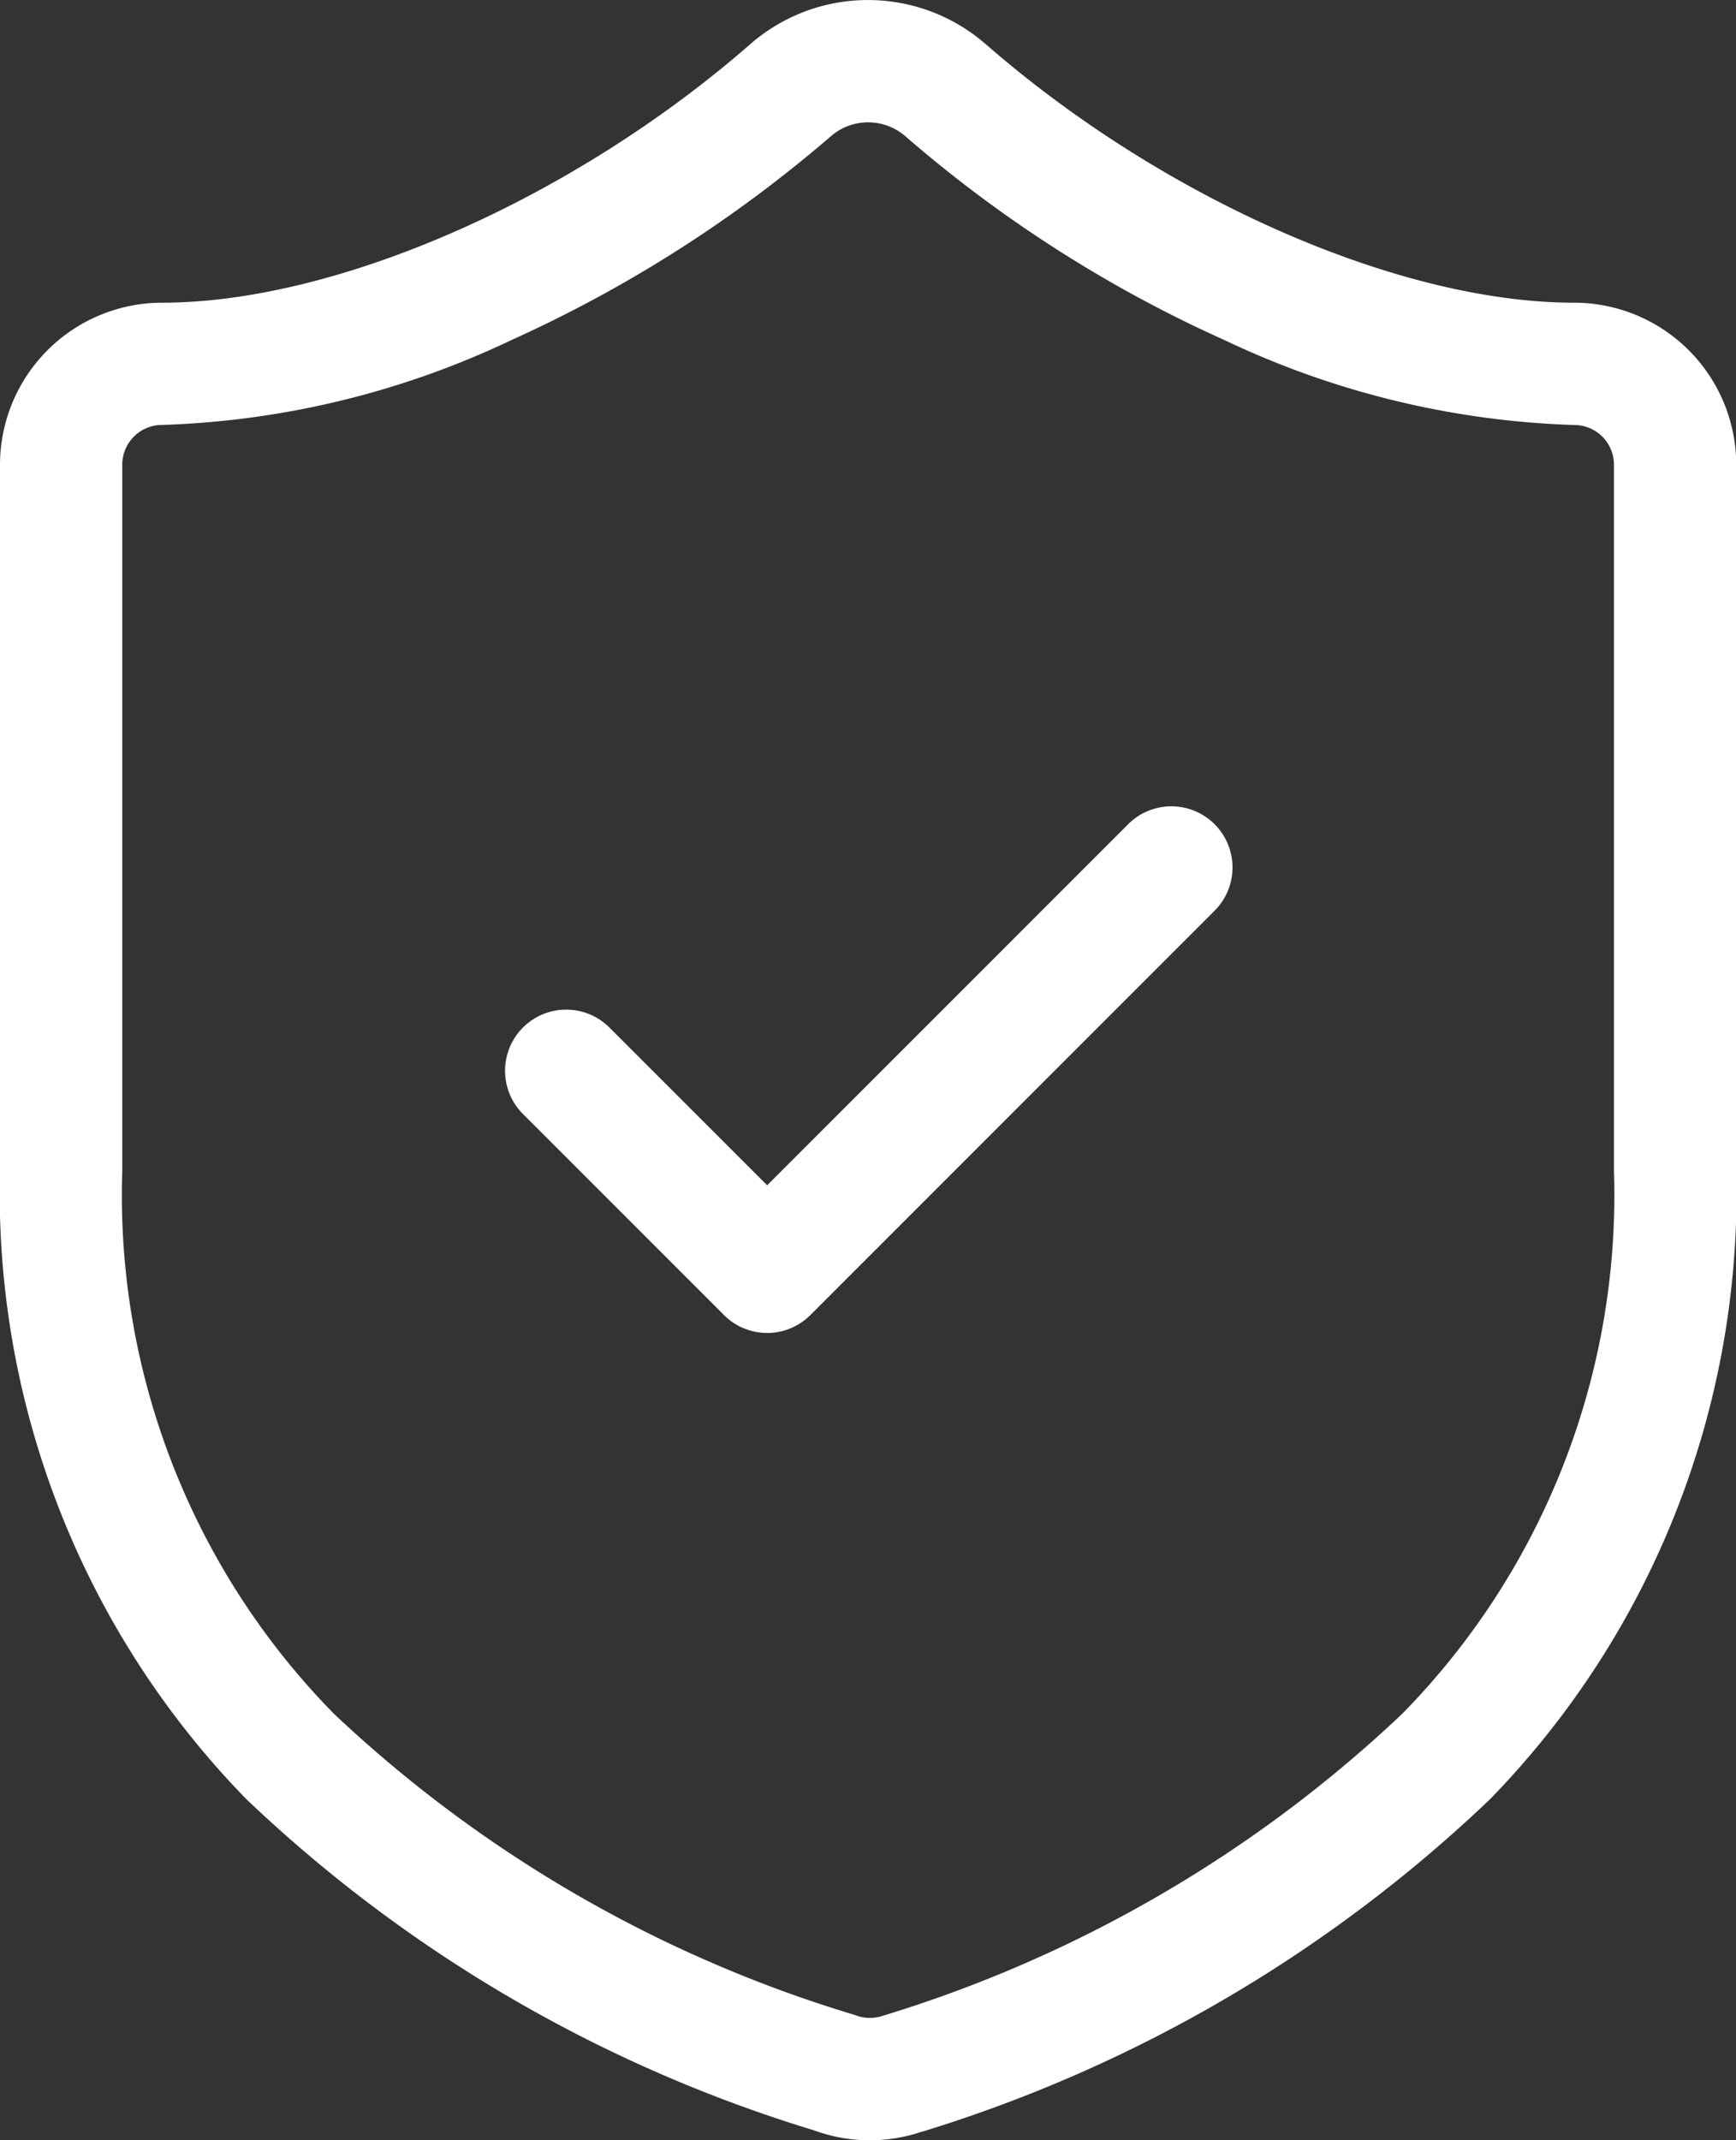
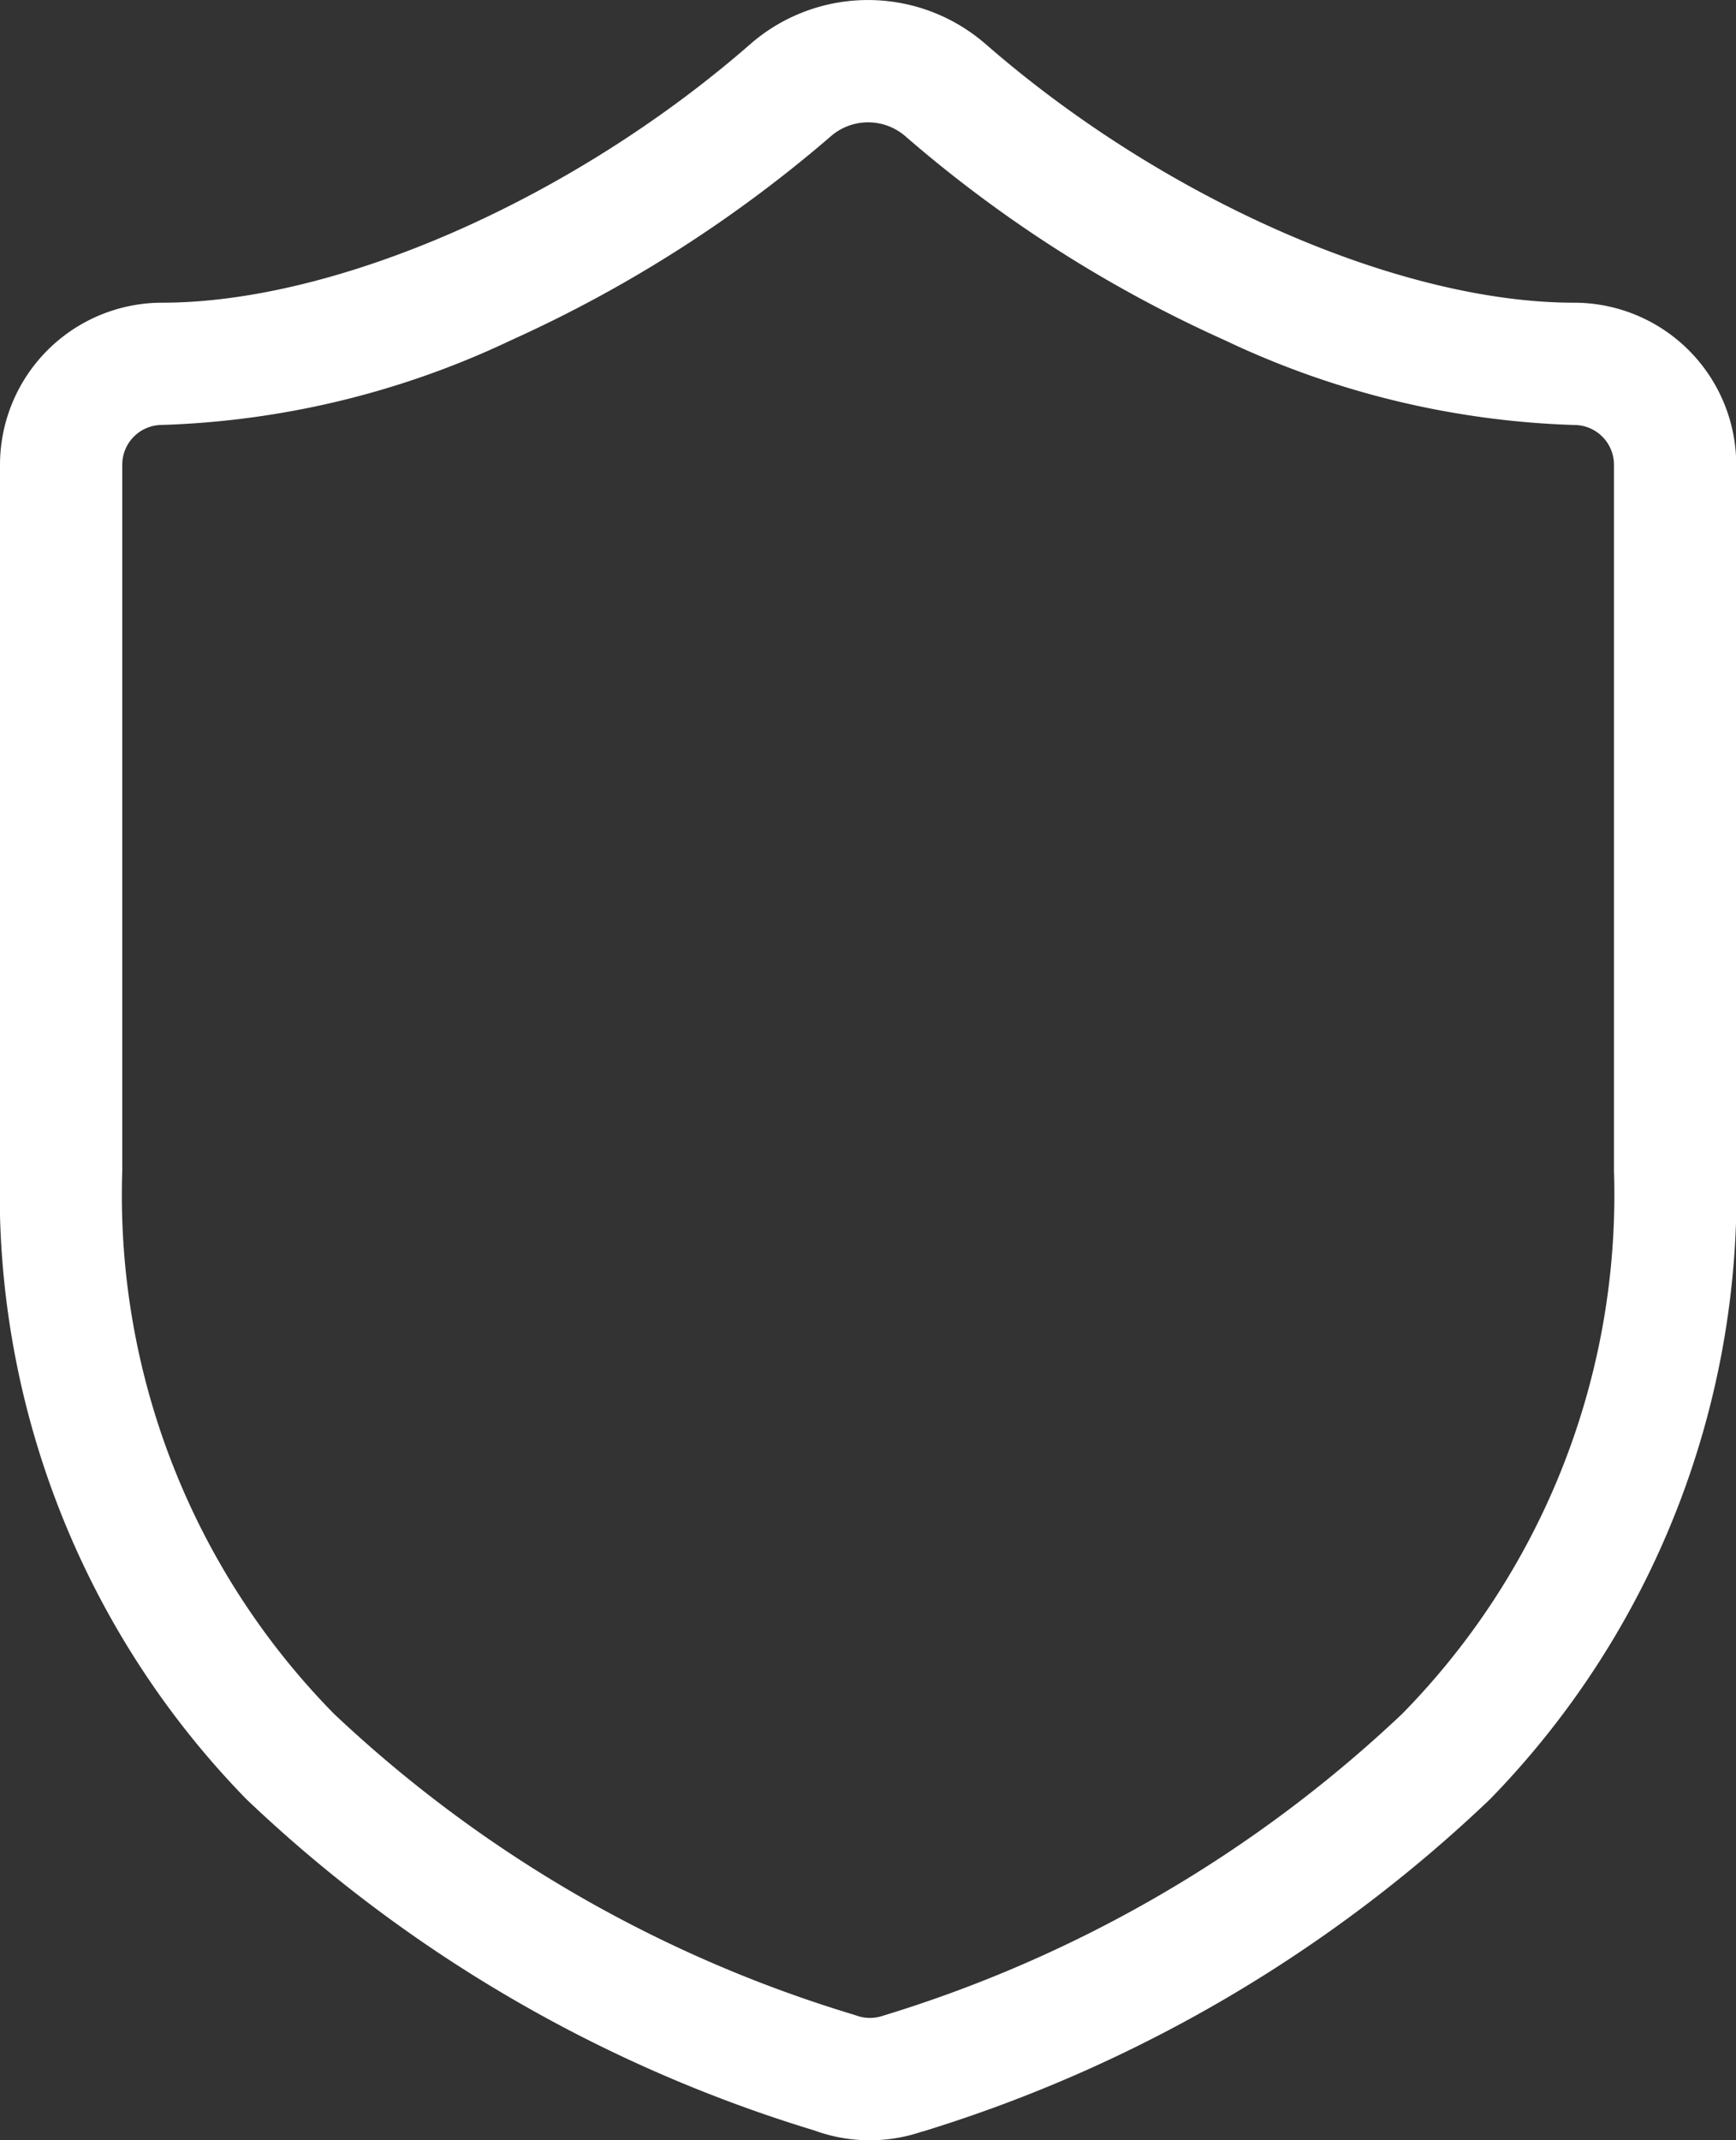
<svg xmlns="http://www.w3.org/2000/svg" width="28.396" height="35" viewBox="0 0 28.396 35">
  <rect x="0" y="0" width="28.396" height="35" fill="#333333" stroke="none" />
  <g id="icon-avantages-securisez" transform="translate(-3 -1)">
    <path id="Tracé_521" data-name="Tracé 521" d="M17.229,36a2.641,2.641,0,0,1-.912-.162,23.264,23.264,0,0,1-9.286-5.415A14.186,14.186,0,0,1,3,20.147V8.6a2.653,2.653,0,0,1,2.65-2.65c2.86,0,6.733-1.7,9.636-4.24l.008-.007a2.93,2.93,0,0,1,3.807,0l.009.007c2.9,2.536,6.773,4.24,9.636,4.24A2.653,2.653,0,0,1,31.4,8.6V20.147a14.2,14.2,0,0,1-4.029,10.277,23.365,23.365,0,0,1-9.279,5.433l-.008,0A2.644,2.644,0,0,1,17.229,36ZM16.6,3.22a21.623,21.623,0,0,1-5.23,3.339A14.352,14.352,0,0,1,5.65,7.949.65.65,0,0,0,5,8.6V20.147a12.094,12.094,0,0,0,3.462,8.878,21.364,21.364,0,0,0,8.517,4.925l.023.008a.653.653,0,0,0,.432.008,21.448,21.448,0,0,0,8.5-4.938A12.11,12.11,0,0,0,29.4,20.147V8.6a.65.65,0,0,0-.65-.65,14.344,14.344,0,0,1-5.711-1.384A21.28,21.28,0,0,1,17.8,3.22a.93.93,0,0,0-1.2,0Z" transform="translate(0 0)" fill="#fff" />
-     <path id="Tracé_522" data-name="Tracé 522" d="M12.3,17.6a1,1,0,0,1-.707-.293l-3.3-3.3a1,1,0,0,1,1.414-1.414L12.3,15.185l5.892-5.892a1,1,0,1,1,1.414,1.414l-6.6,6.6A1,1,0,0,1,12.3,17.6Z" transform="translate(3.249 5.198)" fill="#fff" />
  </g>
</svg>